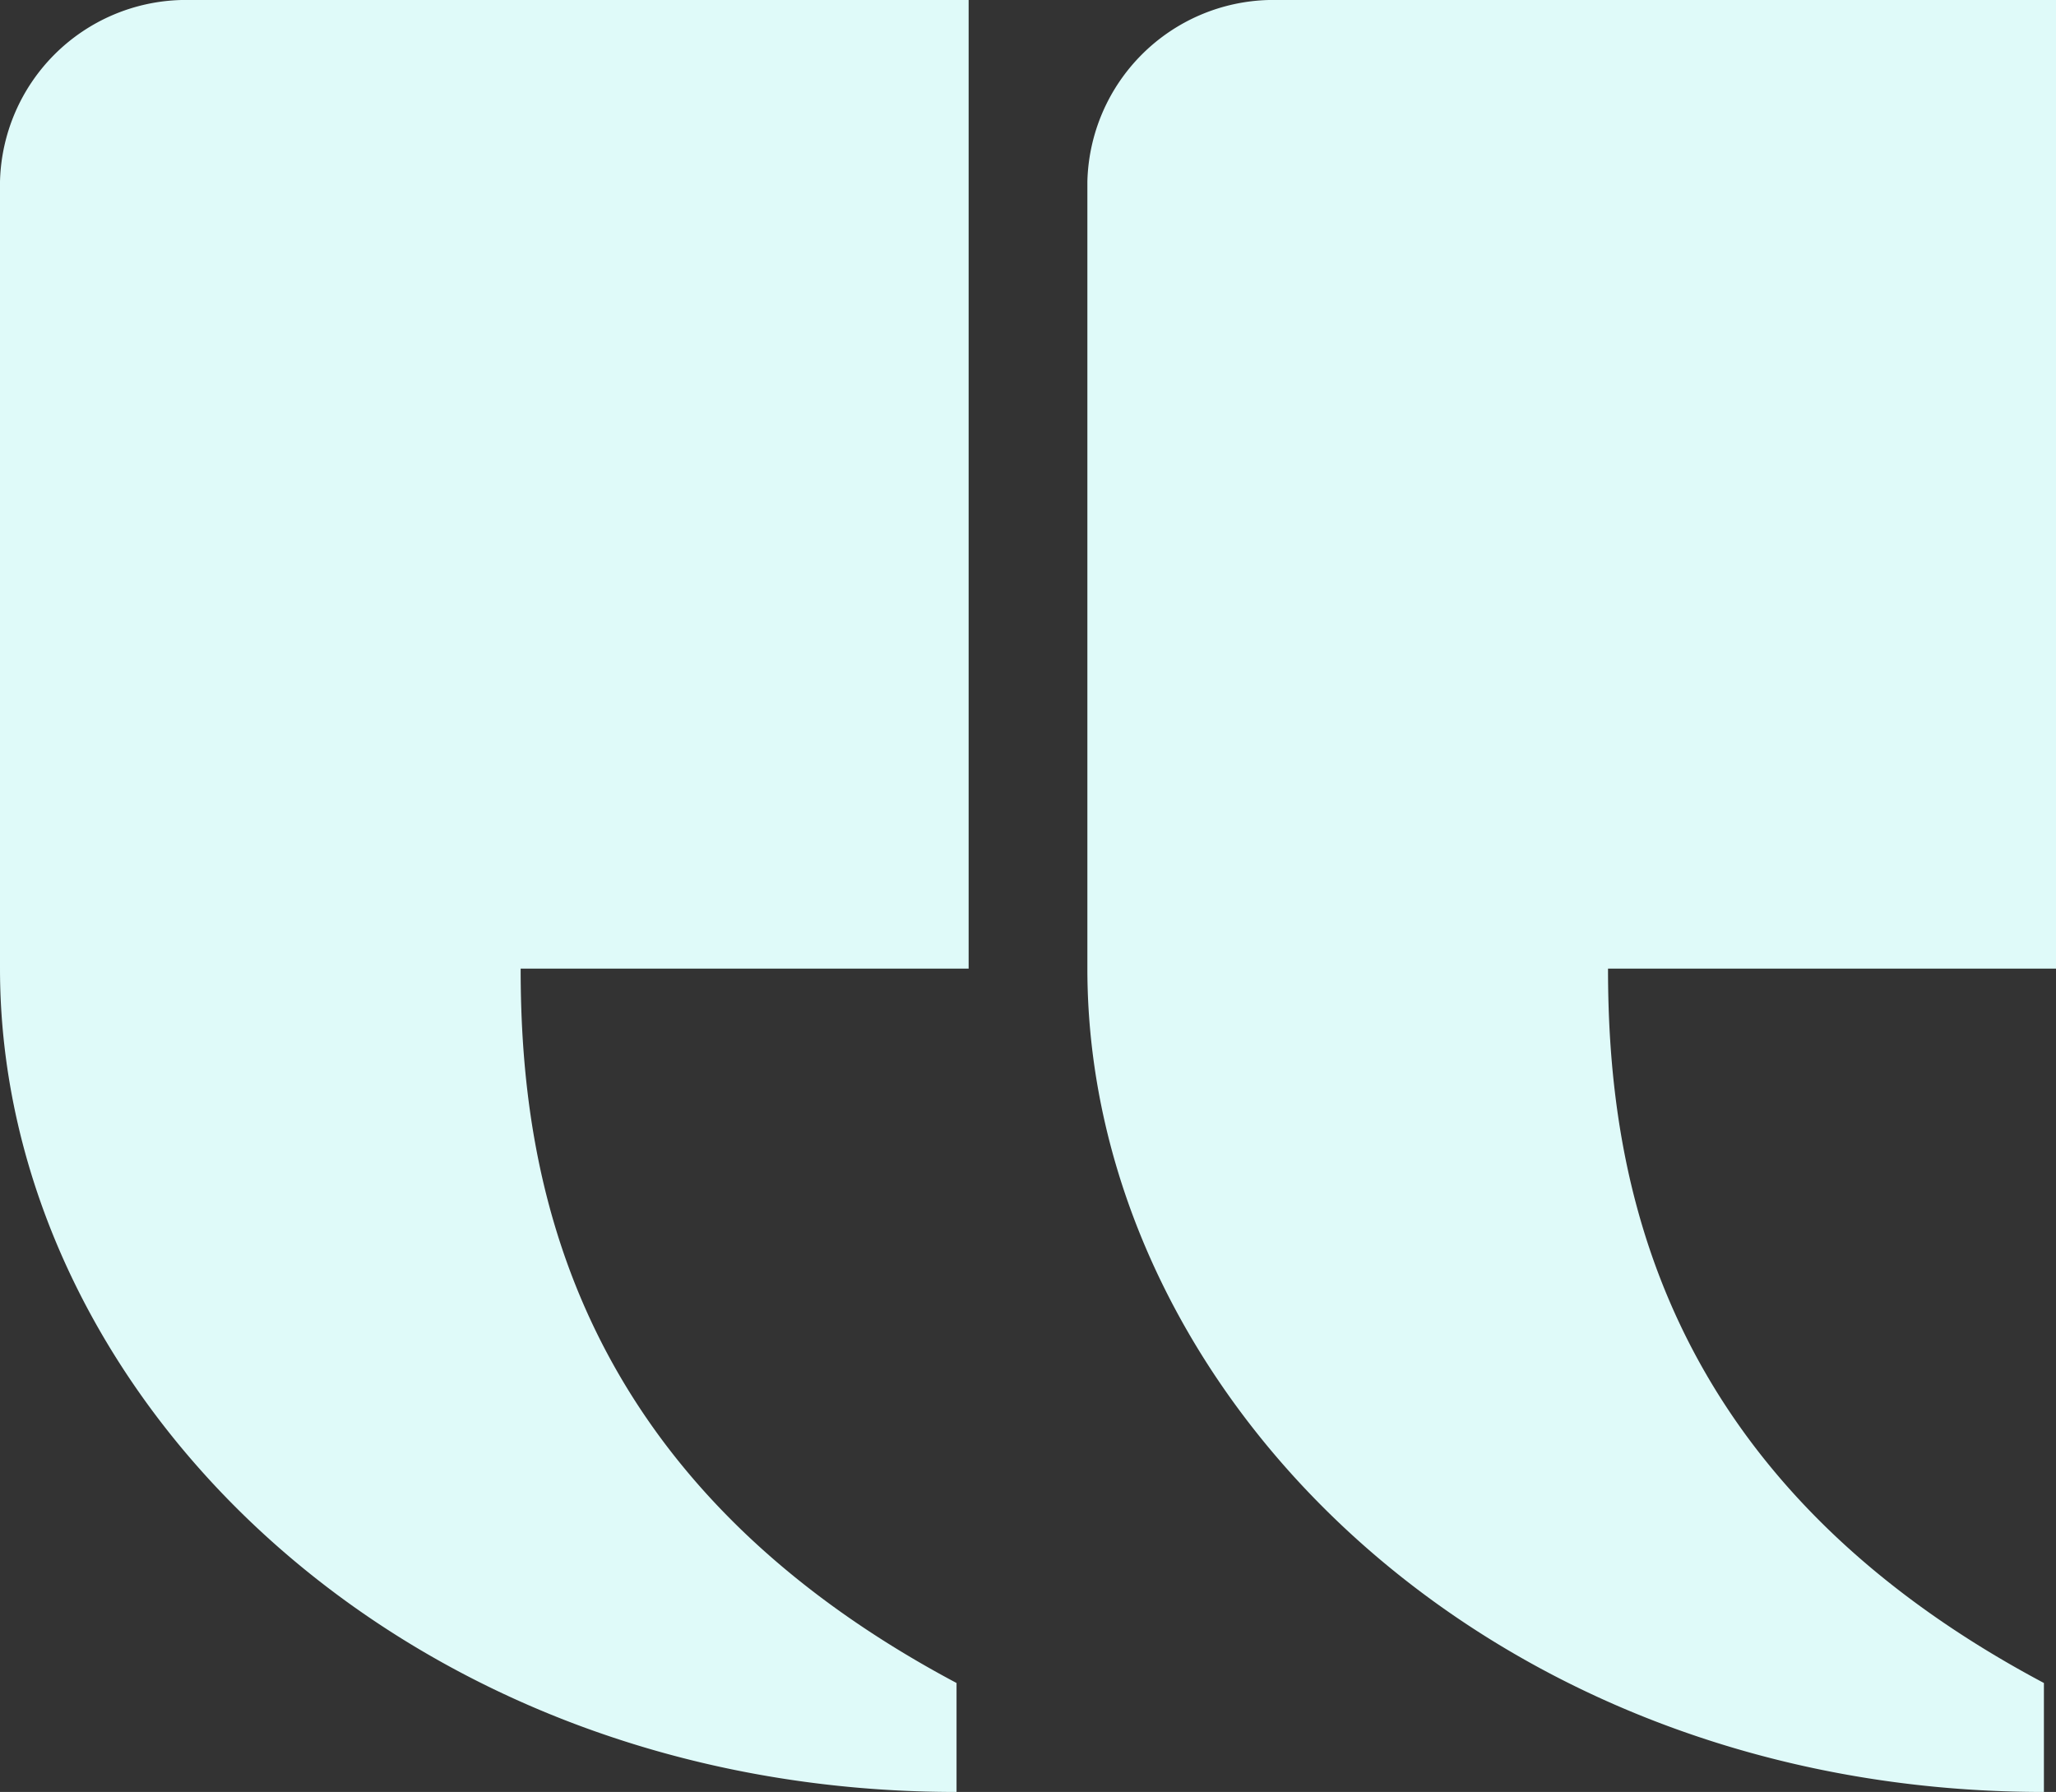
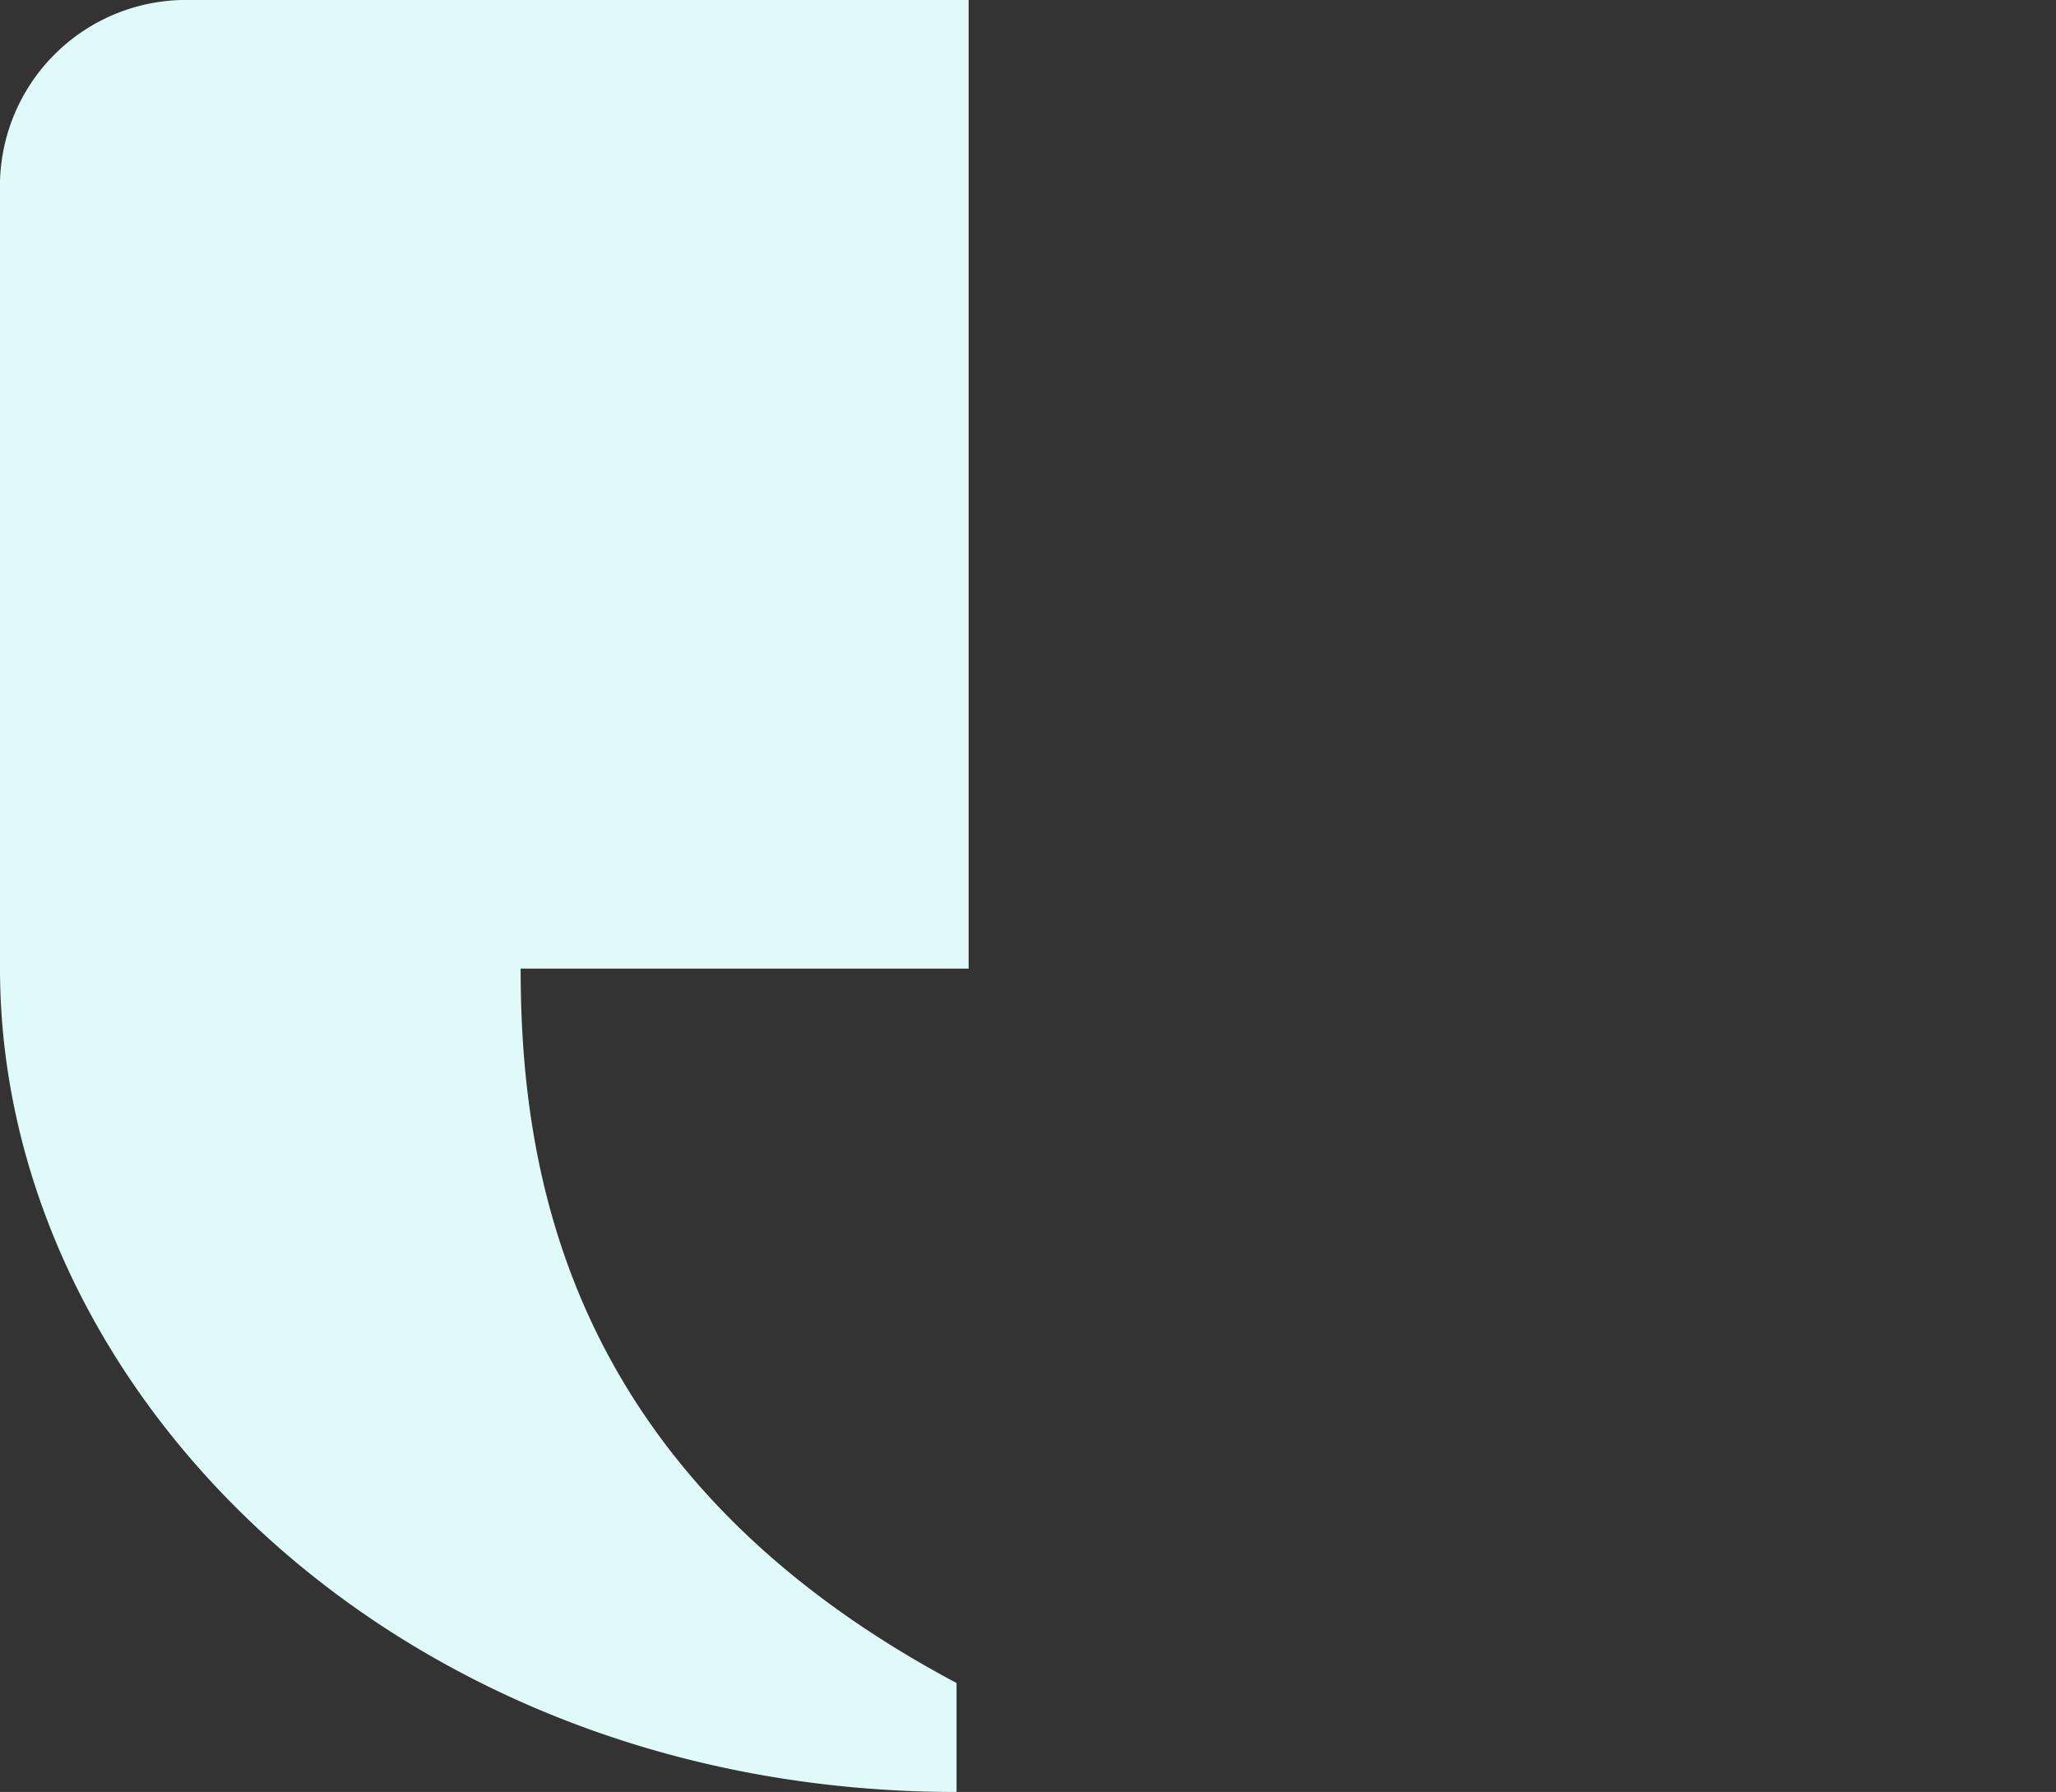
<svg xmlns="http://www.w3.org/2000/svg" width="133.348" height="116.224" viewBox="0 0 133.348 116.224">
  <rect x="0" y="0" width="133.348" height="116.224" fill="#333333" stroke="none" />
  <g id="Group_334" data-name="Group 334" transform="translate(-0.651 -326.308)">
    <path id="Path_73" data-name="Path 73" d="M81.444-588.876H52.388c0,13.35,3.141,32.982,28.271,46.332v7.068c-36.124,0-62.039-25.915-62.039-53.4V-639.92A12.078,12.078,0,0,1,30.4-651.7H81.444Z" transform="translate(-17.969 978.008)" fill="#dffaf9" />
-     <path id="Path_74" data-name="Path 74" d="M81.444-588.876H52.388c0,13.35,3.141,32.982,28.271,46.332v7.068c-36.124,0-62.039-25.915-62.039-53.4V-639.92A12.078,12.078,0,0,1,30.4-651.7H81.444Z" transform="translate(52.556 978.008)" fill="#dffaf9" />
  </g>
</svg>